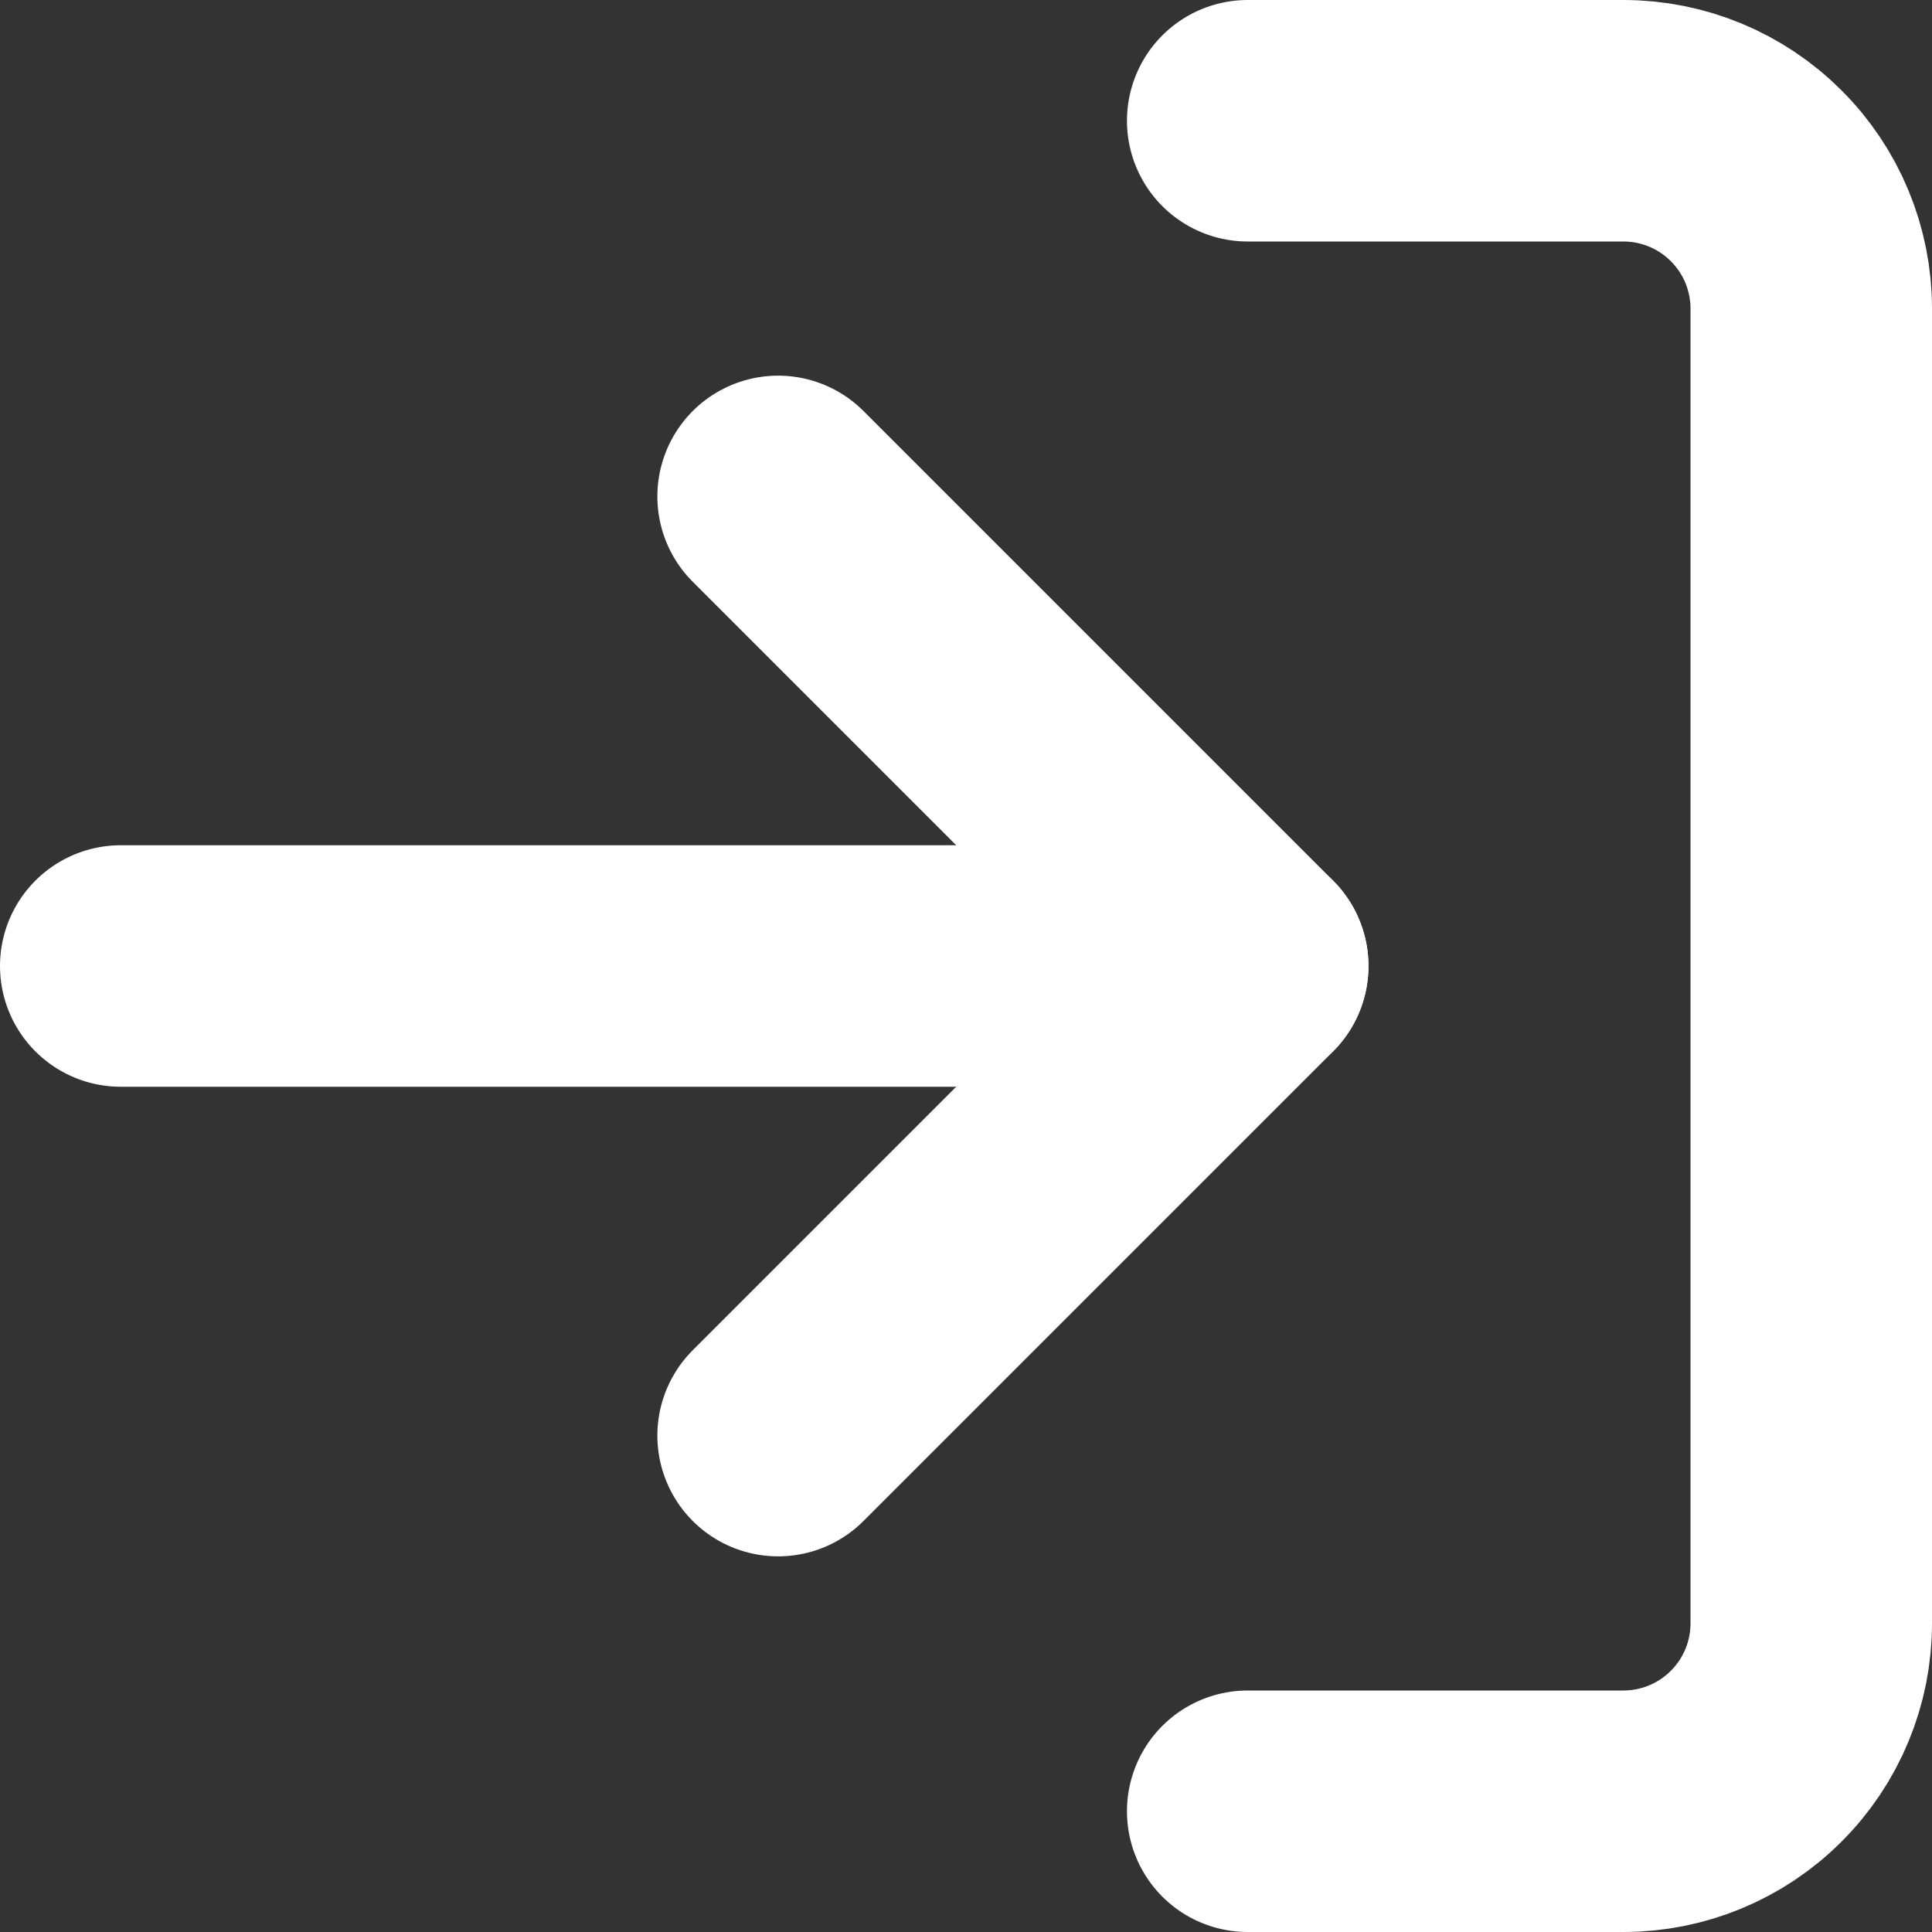
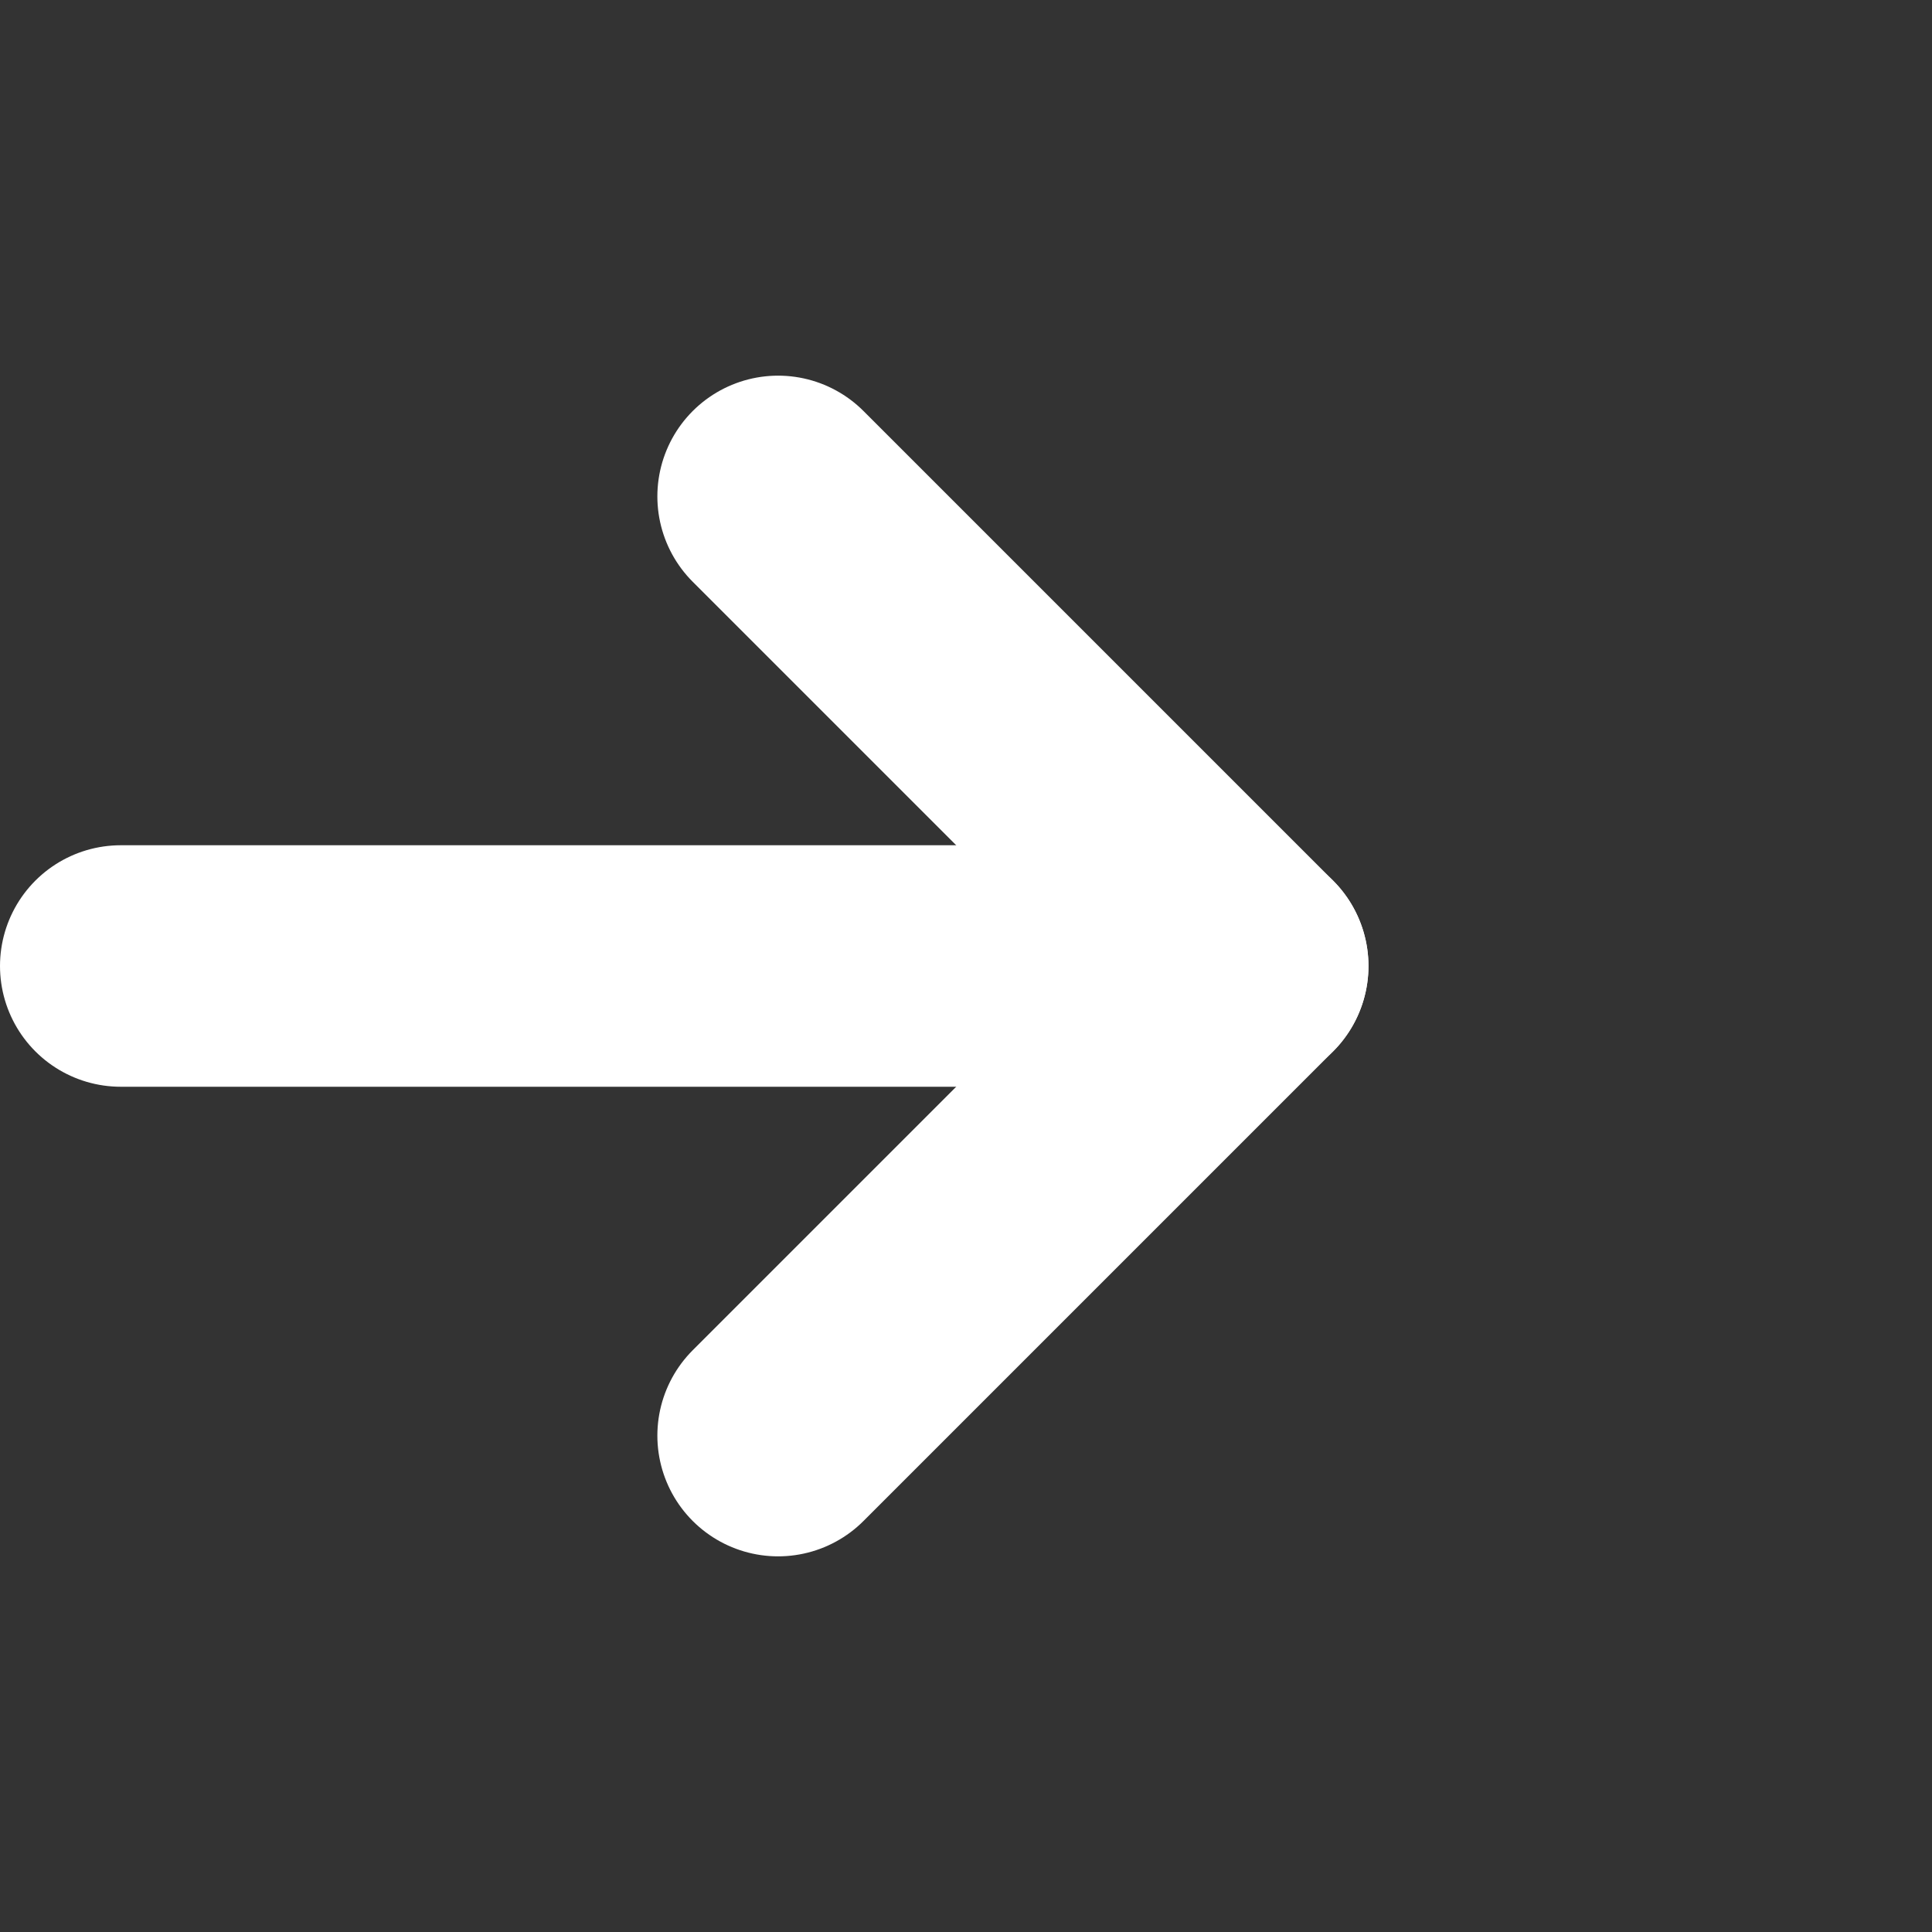
<svg xmlns="http://www.w3.org/2000/svg" width="16" height="16" viewBox="0 0 16 16" fill="none">
  <rect x="0" y="0" width="16" height="16" fill="#333333" stroke="none" />
-   <path d="M10.333 1H13.444C13.857 1 14.253 1.164 14.544 1.456C14.836 1.747 15 2.143 15 2.556V13.444C15 13.857 14.836 14.253 14.544 14.544C14.253 14.836 13.857 15 13.444 15H10.333" stroke="white" stroke-width="2" stroke-linecap="round" stroke-linejoin="round" />
  <path d="M6.444 11.889L10.333 8L6.444 4.111" stroke="white" stroke-width="2" stroke-linecap="round" stroke-linejoin="round" />
  <path d="M10.333 8H1" stroke="white" stroke-width="2" stroke-linecap="round" stroke-linejoin="round" />
</svg>